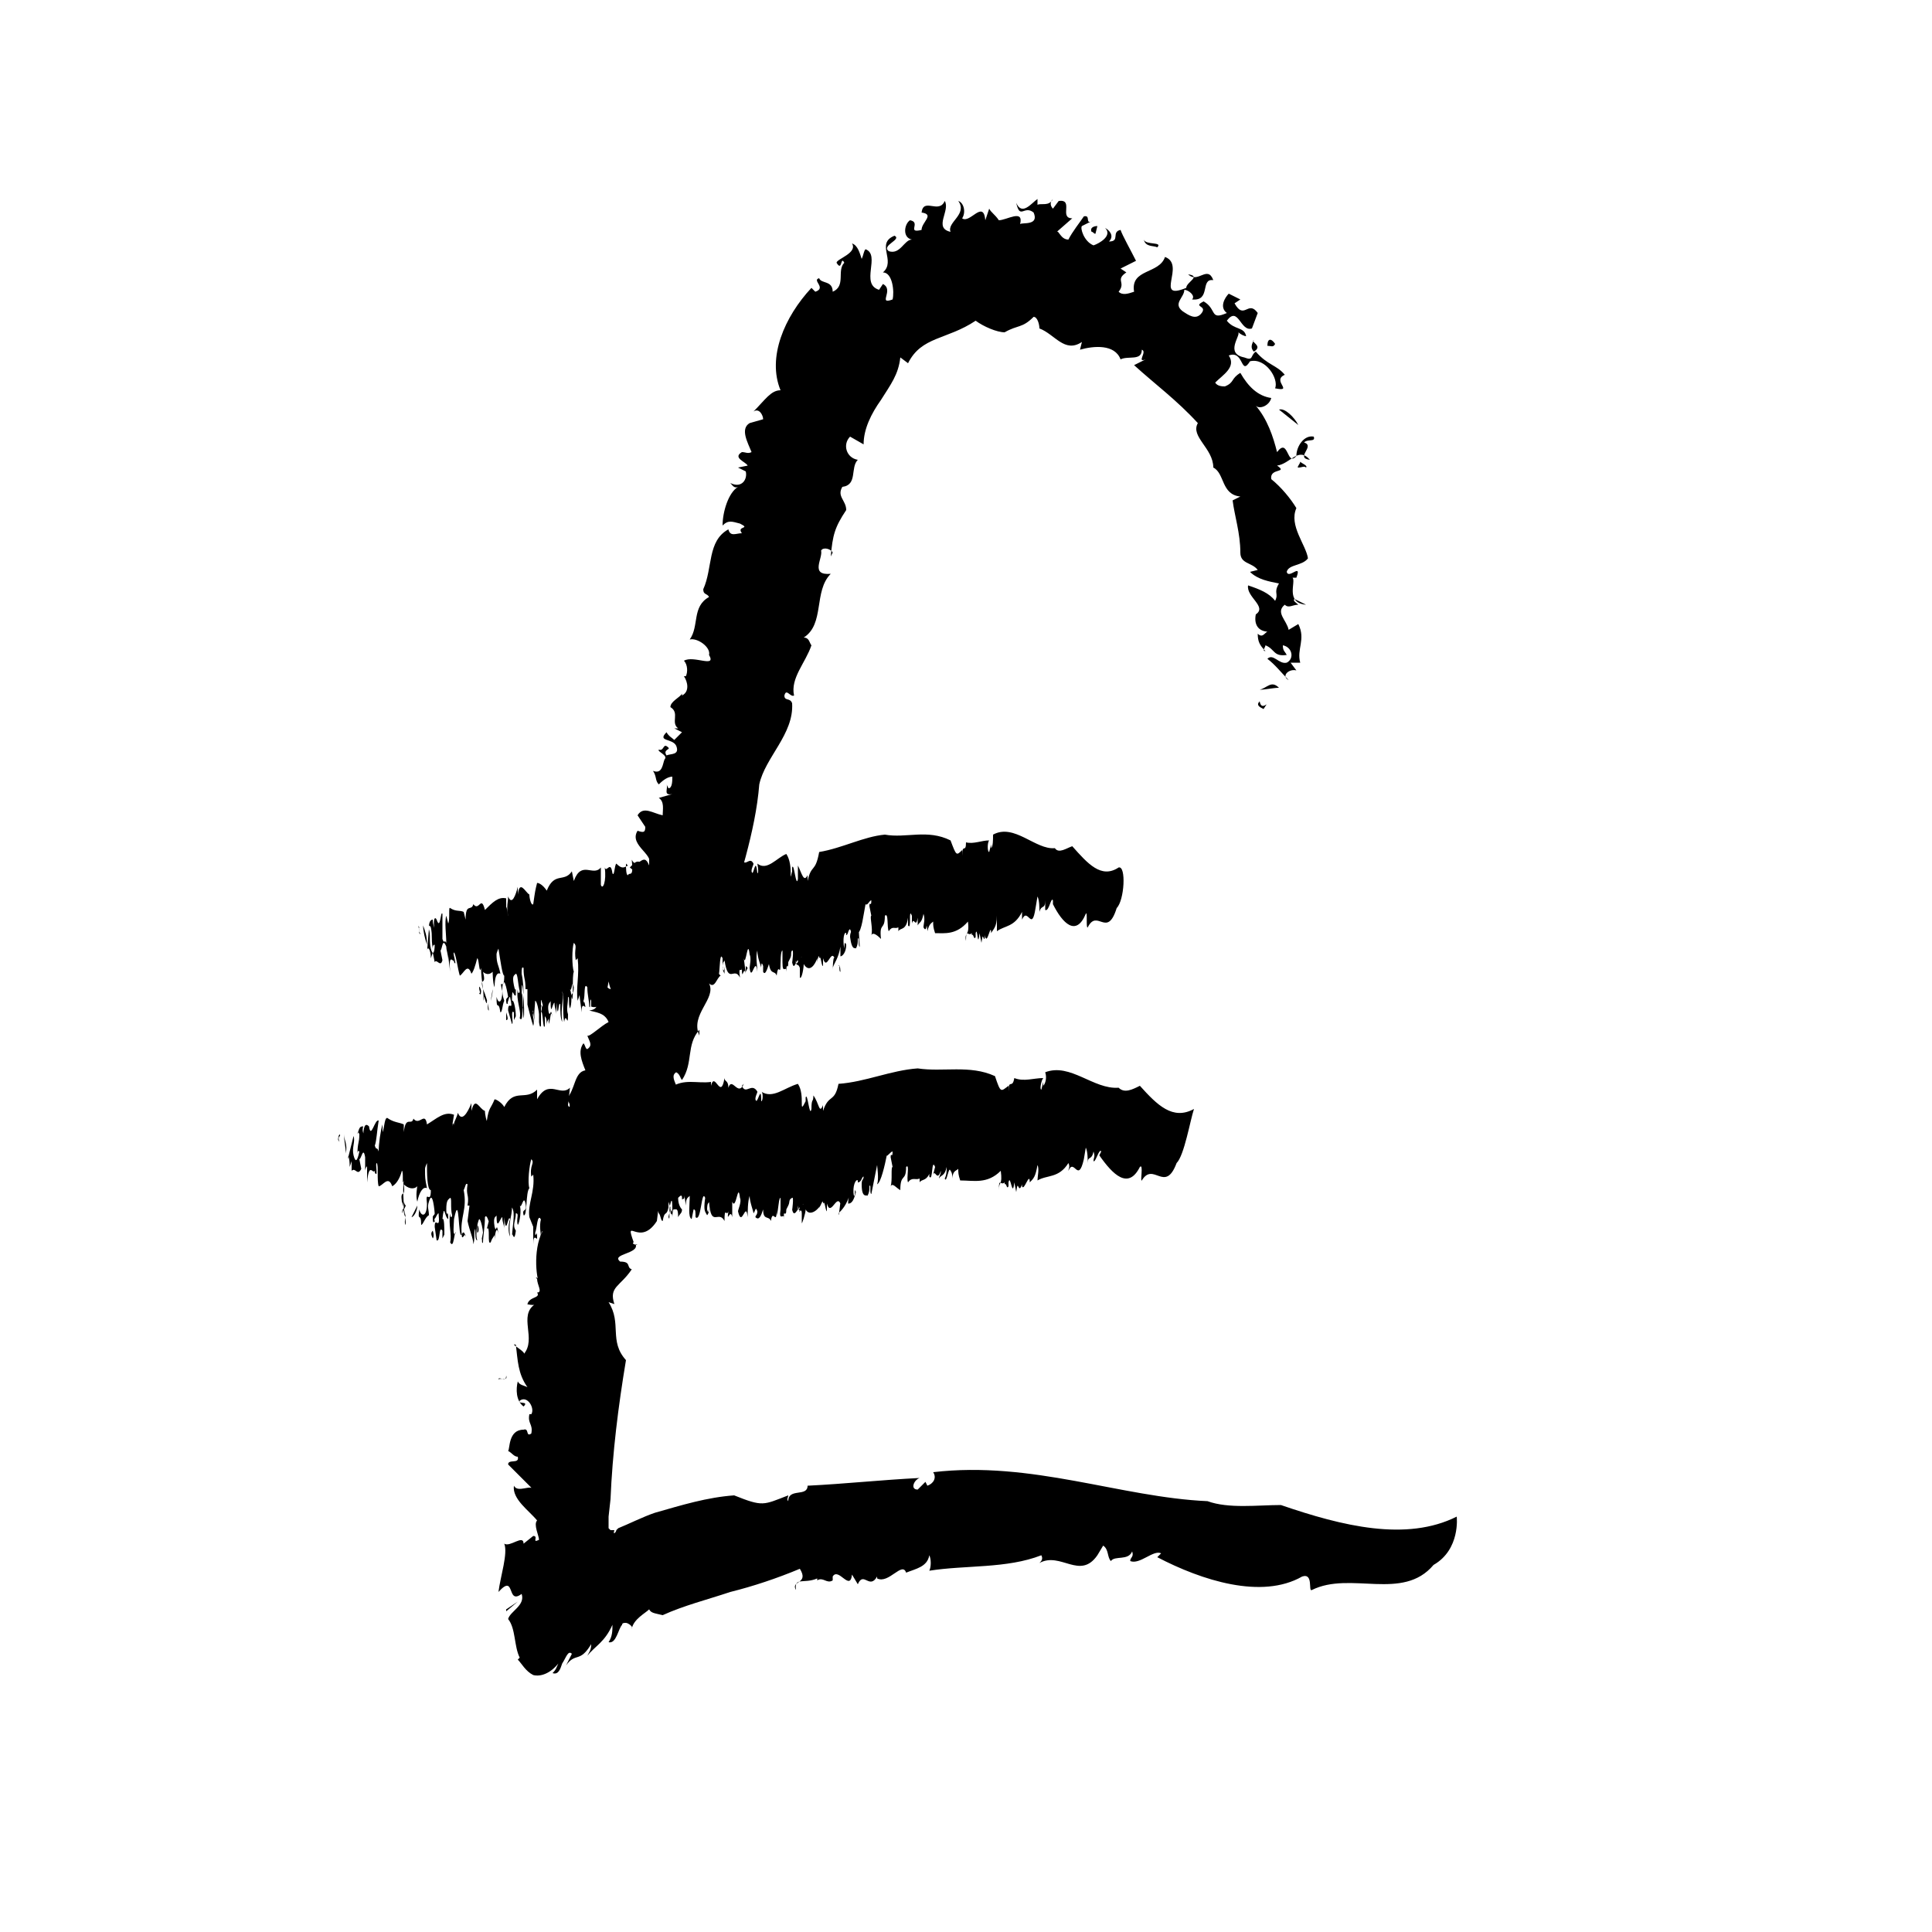
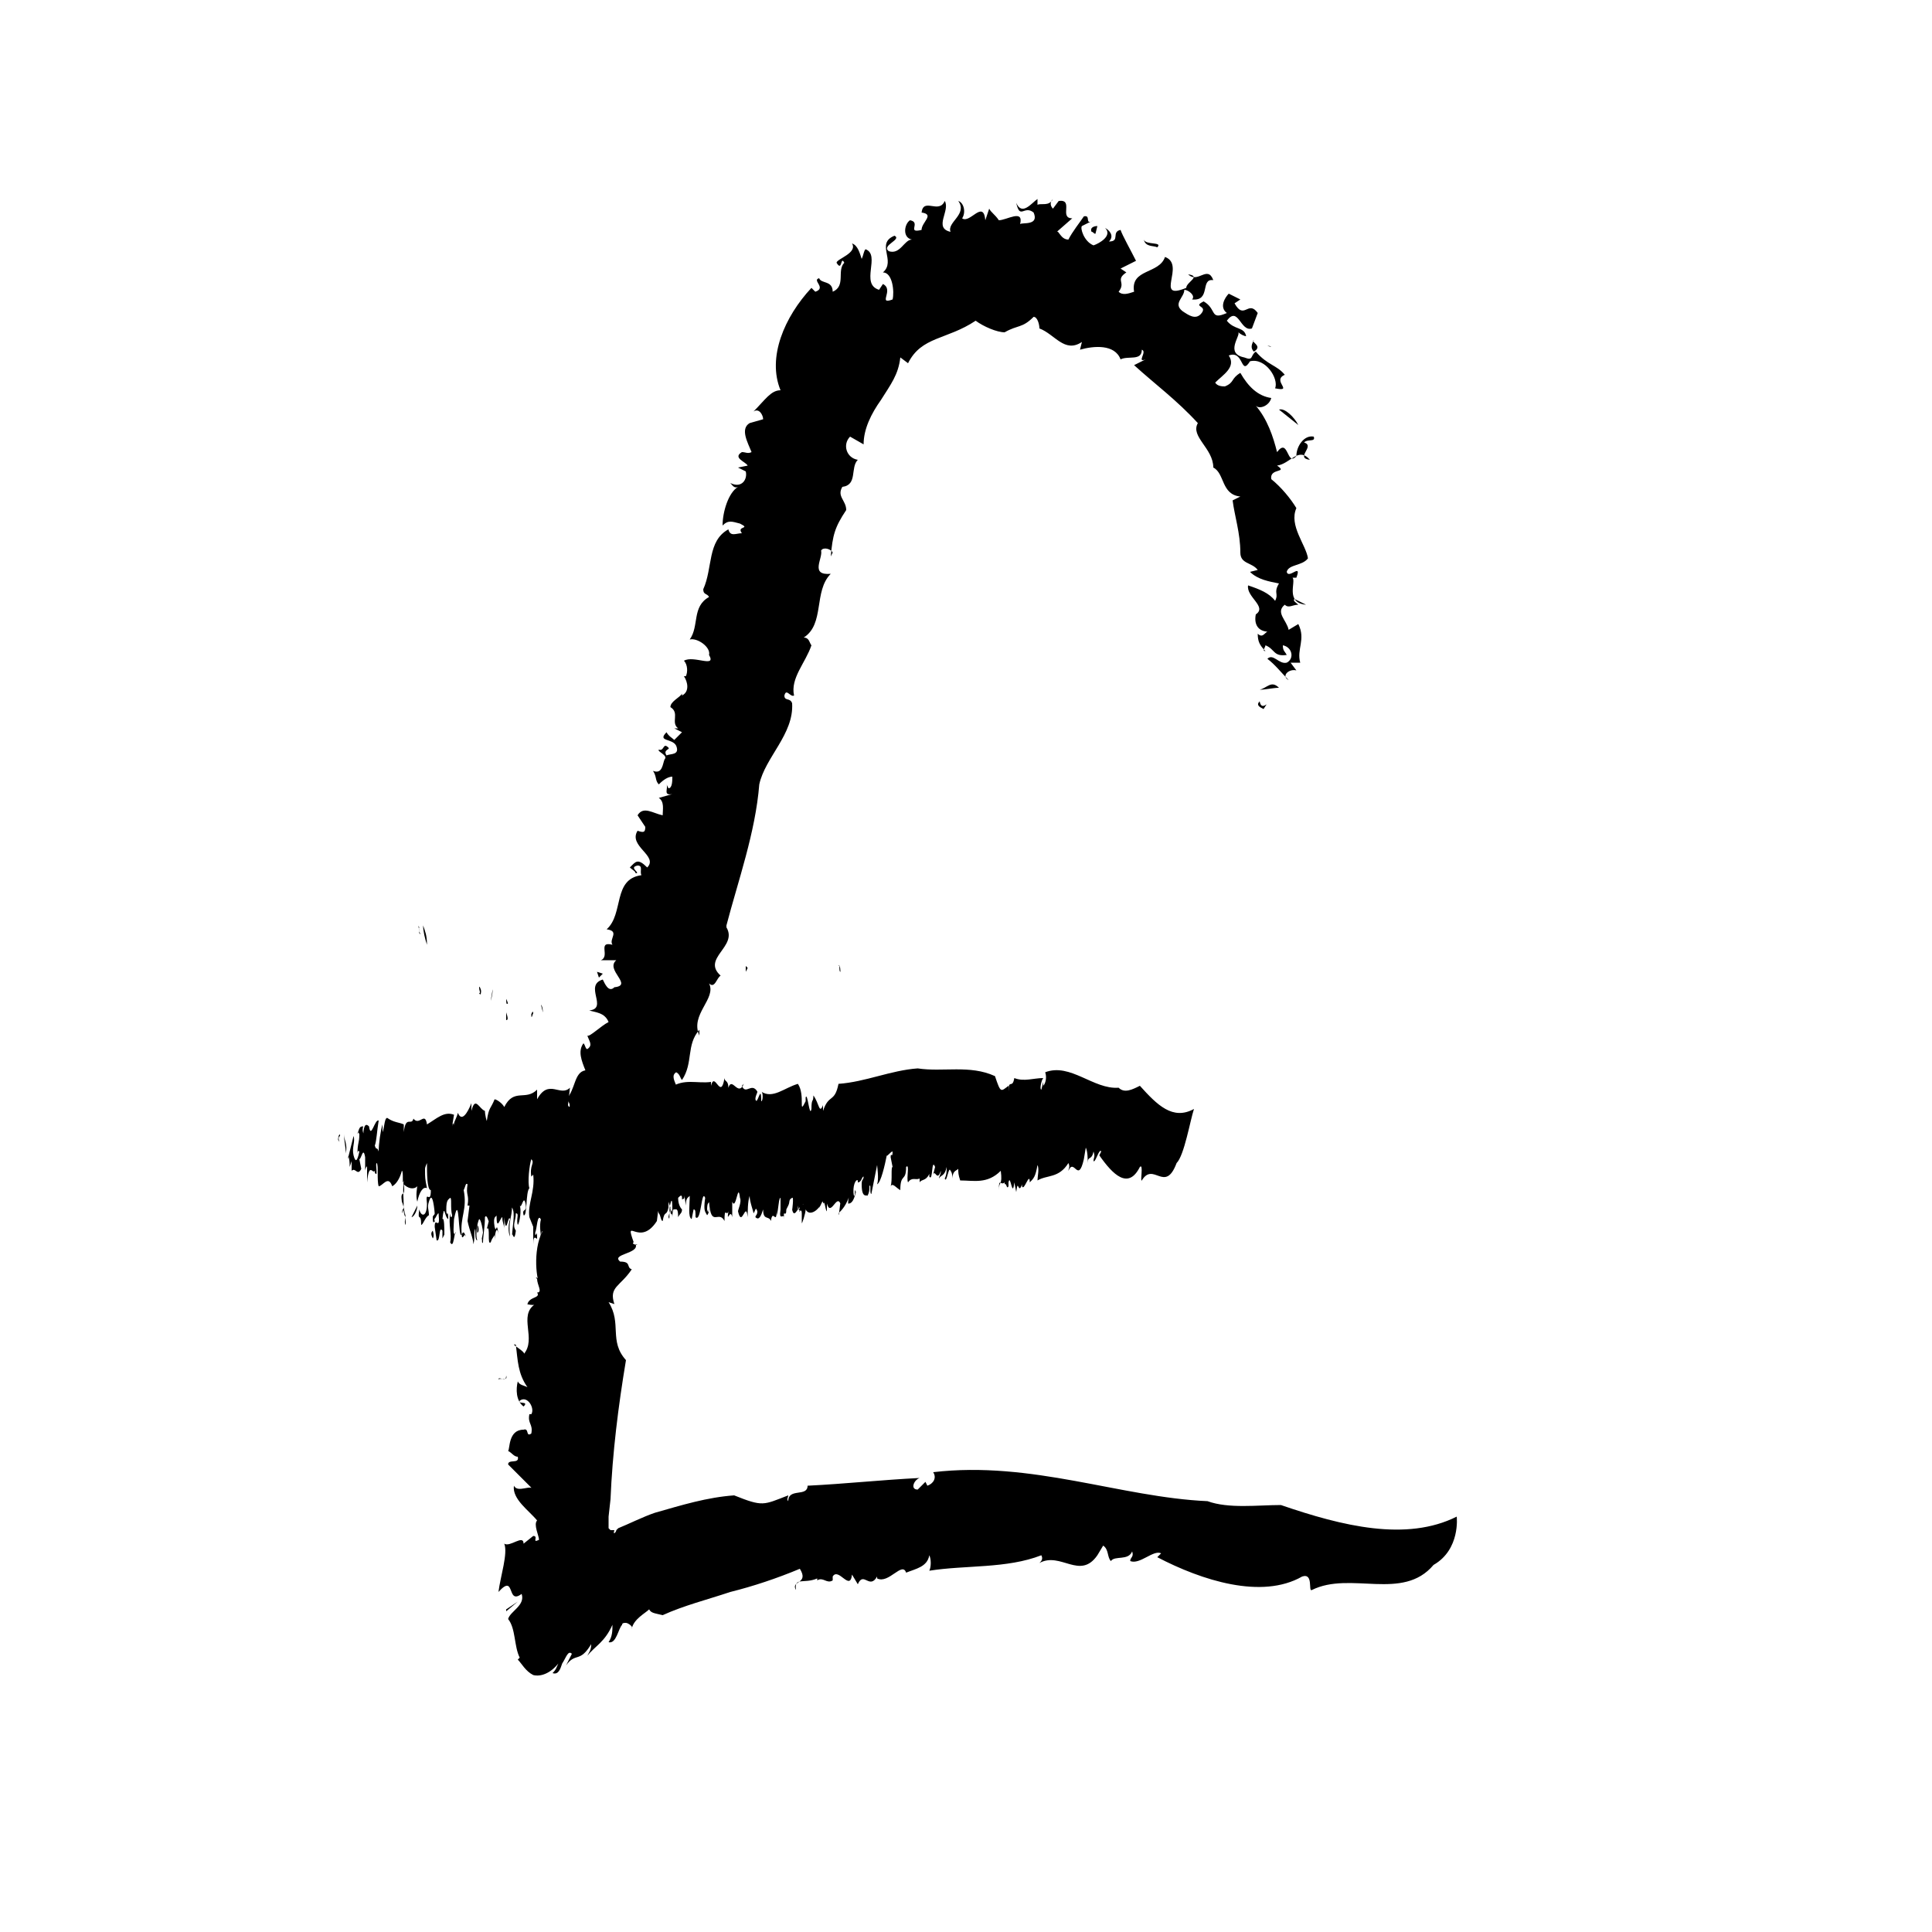
<svg xmlns="http://www.w3.org/2000/svg" version="1.1" id="Layer_1" x="0px" y="0px" viewBox="0 0 100 100" style="enable-background:new 0 0 100 100;" xml:space="preserve">
  <g>
    <path d="M65.2,36.3c0.1,0.6,0.6-0.2,0.2,0.4C65.2,36.6,65,36.5,65.2,36.3z" />
    <path d="M74.2,81c-1.6,1.9-4.3,0.3-6.3,1.3c-0.2,0.1,0.1-0.9-0.5-0.7c-2.1,1.2-5.2,0.2-7.5-1l0.2-0.2c-0.4-0.2-1.1,0.6-1.6,0.4   c0-0.2,0.2-0.2,0.1-0.5c-0.2,0.5-0.9,0.2-1.1,0.5c-0.2-0.2-0.1-0.6-0.4-0.8l-0.3,0.5c-0.9,1.3-1.9-0.2-3,0.4   c0.1-0.1,0.2-0.2,0.1-0.4c-1.8,0.7-3.9,0.5-5.8,0.8c0.1-0.2,0.1-0.6,0-0.8c-0.1,0.6-0.7,0.7-1.2,0.9c-0.2-0.6-0.9,0.6-1.5,0.3v-0.1   c-0.4,0.7-0.7-0.3-1,0.4l-0.3-0.5c-0.1,0.9-0.7-0.4-1,0.1v0.2c-0.3,0.2-0.5-0.2-0.8,0v-0.1c-0.7,0.3-1.2-0.1-1.1,0.6   c-0.3-0.5,0.7-0.3,0.2-1.1c-1.2,0.5-2.4,0.9-3.6,1.2c-1.2,0.4-2.4,0.7-3.5,1.2c-0.4-0.1-0.6-0.1-0.7-0.3c-0.2,0.2-0.8,0.5-0.9,1   c0.1-0.1-0.2-0.3-0.3-0.3s-0.2,0-0.2,0.1c-0.2,0.2-0.3,1-0.7,0.9c0.2-0.3,0.2-0.6,0.2-0.9c-0.4,0.9-0.9,1.1-1.3,1.6   c0.1-0.2,0.2-0.3,0.2-0.6c-0.6,1-0.8,0.4-1.3,1.1l0.3-0.6c-0.2-0.2-0.3,0.2-0.5,0.5c-0.1,0.3-0.2,0.6-0.5,0.5   c0.2-0.2,0.2-0.3,0.3-0.5c-0.4,0.5-0.9,0.7-1.3,0.6c-0.4-0.2-0.6-0.6-0.8-0.8l0.1-0.1c-0.3-0.6-0.2-1.5-0.6-2   c0.1-0.4,0.9-0.7,0.7-1.3c-0.8,0.6-0.3-1.1-1.2-0.1c0.1-0.8,0.5-2,0.3-2.5c0.3,0.2,1-0.5,1,0l0.5-0.4c0.3,0-0.1,0.4,0.3,0.2   c0-0.2-0.3-0.8-0.1-1c-0.4-0.5-1.3-1.1-1.2-1.8c0.2,0.4,0.9-0.1,1,0.2l-1.3-1.3c0-0.3,0.6,0,0.5-0.4c-0.2,0-0.3-0.2-0.5-0.3   c0.1-0.1,0-1.1,0.8-1.1c0.3-0.1,0.1,0.4,0.4,0.2c0.1-0.5-0.2-0.5-0.1-1h0.1c0.2-0.3-0.2-1-0.6-0.7c-0.1,0.2,0.5,0,0.2,0.3   c-0.4-0.3-0.4-0.9-0.3-1.3c0.1,0.2,0.3,0.2,0.5,0.3c-0.5-0.7-0.5-1.4-0.6-2.2c-0.4-0.1,0.6,0.4,0.4,0.5c0.7-0.8-0.3-2,0.6-2.6   c0,0.1-0.5,0-0.4,0c0.1-0.4,0.7-0.3,0.5-0.6c0.3,0,0-0.4,0-0.7c-0.2-0.2,0.2,0,0.1,0.2c-0.2-0.5-0.3-2.2,0.4-3   c-0.2,0-0.6-0.7-0.5-1l0.5,0.2c0.3-0.1,0.1-0.7,0.5-0.7c-0.5-0.6,0.1,1.9-0.2,1.1c0.4-0.1-0.5-1,0.1-0.8c0.1-0.4-0.3-1,0.2-1.3   c-0.1,0.1,0.6,0.5,0.6,0.1c0.1-0.6-0.2-0.2-0.2-0.8l-0.1-0.4c-0.5-0.1,0.2-0.5-0.4-0.4c0.4,0,0-0.9,0.7-0.7l0.6,0.2   c0-0.3-0.5-0.6-0.7-0.9c0.1,0,0.2-0.1,0.3,0c-0.9-0.3,0.2-0.6-0.4-1.1c0.5-0.5,0.4-1.4,1-1.5c-0.2-0.5-0.4-1-0.1-1.4   c0.1,0.1,0.1,0.3,0.2,0.3c0.3-0.2,0.1-0.4,0-0.7c0.1,0.1,0.7-0.5,1.1-0.7c-0.2-0.5-0.7-0.5-1-0.6c1-0.1-0.3-1.3,0.7-1.6   c0.1,0.2,0.3,0.7,0.6,0.4c1-0.1-0.5-0.9,0.1-1.4h-0.8c0.5-0.2-0.2-1,0.6-0.8c-0.2-0.3,0.4-0.7-0.3-0.8c0.9-0.8,0.3-2.6,1.8-2.8   c-0.1-0.2,0.1-0.5-0.2-0.5c-0.5,0.1,0.2,0.4-0.1,0.4c0-0.1-0.2-0.2-0.3-0.3c0.3-0.3,0.4-0.5,0.9,0c0.6-0.6-1-1.1-0.5-1.9   c0.3,0.1,0.4,0.1,0.4-0.2L33,42.2c0.3-0.5,0.8-0.1,1.3,0c0-0.3,0.1-0.7-0.2-0.9l0.7-0.2c-0.5,0.1-0.2-0.3-0.3-0.5l0.1,0.2   c0.2,0,0.2-0.4,0.2-0.6c-0.3,0-0.6,0.3-0.7,0.4c-0.2-0.2-0.1-0.4-0.3-0.7c0.5,0.2,0.5-0.4,0.6-0.6c0.2-0.2-0.4-0.4-0.3-0.5   c0.3,0.1,0.2-0.4,0.5-0.1c0.1,0.1-0.3,0.1-0.1,0.4c0.2-0.1,0.7,0,0.5-0.5c-0.2-0.4-1-0.2-0.5-0.7c0.1,0.2,0.3,0.3,0.4,0.4l0.4-0.4   l-0.4-0.2c0.1,0,0.2,0,0.2,0c-0.4-0.3,0.1-0.8-0.4-1.1c0-0.3,0.5-0.5,0.6-0.7V36c0.4-0.2,0.3-0.7,0.1-1h0.1   c0.1-0.2,0.1-0.6-0.1-0.8c0.5-0.3,1.7,0.4,1.3-0.3c0.1-0.4-0.6-0.9-1-0.8c0.5-0.7,0.1-1.7,1-2.2c-0.1-0.2-0.3-0.1-0.3-0.4   c0.5-1.1,0.2-2.5,1.3-3.1c0.1,0.4,0.4,0.2,0.7,0.2c-0.3-0.4,0.5-0.2-0.1-0.5c-0.4-0.1-0.6-0.2-0.9,0.1c0-0.7,0.3-1.7,0.8-2   c-0.2,0.1-0.3-0.1-0.4-0.2c0.6,0.3,0.9-0.2,0.8-0.6l-0.4-0.2l0.5-0.1c-0.1-0.2-0.8-0.4-0.3-0.7c0.2,0,0.3,0.1,0.5,0   c-0.2-0.5-0.6-1.2-0.1-1.5l0.7-0.2c0-0.2-0.2-0.6-0.5-0.4c0.6-0.6,0.9-1.1,1.4-1.1c-0.7-1.7,0.2-3.8,1.6-5.3l0.2,0.2   c0.6-0.2-0.2-0.6,0.2-0.7c0.1,0.3,0.7,0.1,0.7,0.7c0.7-0.3,0.2-1.1,0.6-1.5c-0.2-0.4-0.1,0.5-0.4,0c0-0.2,1.1-0.5,0.8-1   c0.3,0.1,0.4,0.5,0.5,0.8c0.1-0.2,0.1-0.4,0.2-0.5c0.8,0.3-0.3,1.8,0.7,2.1l0.2-0.3c0.6,0.3-0.3,1.1,0.5,0.8c0.1-0.4,0-1.4-0.5-1.4   c0.7-0.6-0.4-1.5,0.6-1.9c0.4,0.2-0.7,0.5-0.3,0.8c0.6,0.2,0.8-0.6,1.2-0.6c-0.5-0.1-0.4-0.8-0.1-1c0.6,0.1-0.2,0.7,0.6,0.5   c0-0.4,0.7-0.8,0-0.9c0.1-0.8,0.9,0.1,1.2-0.6c0.3,0.5-0.6,1.4,0.3,1.6c-0.2-0.5,0.9-0.9,0.4-1.6c0.3,0.1,0.4,0.6,0.2,0.9   c0.4,0.3,1.1-1,1.2,0.1l0.2-0.6c0.1,0.2,0.3,0.3,0.5,0.6c0.4,0,1.3-0.6,1.1,0.2c0.1-0.1,1,0.1,0.7-0.6c-0.5-0.4-0.7,0.4-0.9-0.5   c0.3,0.7,0.8,0,1.1-0.2v0.3c0.2-0.1,0.6,0.1,0.8-0.3c-0.2,0.2-0.1,0.4,0,0.5l0.3-0.4c0.8-0.1,0,0.9,0.7,0.9L54.7,12   c0.1-0.1,0.2,0.4,0.6,0.4c0.2-0.4,0.6-0.9,0.8-1.2c0.4-0.1,0,0.5,0.5,0.2L56,11.7c-0.1,0.1,0.1,0.8,0.6,1c0.3-0.1,1-0.5,0.6-0.9   c0.2,0.1,0.5,0.4,0.2,0.7c0.6,0,0.1-0.5,0.6-0.6c0.1,0.3,0.5,1,0.8,1.6L58,13.9l0.3,0.2c-0.6,0.4,0,0.5-0.4,1   c0.2,0.2,0.5,0.1,0.8,0c-0.2-1.2,1.3-0.9,1.6-1.8c1.1,0.4-0.6,2.3,1.1,1.6c0-0.3,0.8-0.6,0.1-0.7c0.5,0.5,1-0.5,1.3,0.3   c-0.7-0.1-0.1,1.1-1.1,1c0.2-0.2-0.2-0.5-0.4-0.5c0,0.4-0.6,0.7-0.1,1.1c0.3,0.2,0.7,0.5,1,0.1s-0.5-0.3,0.1-0.6   c0.7,0.4,0.3,1,1.2,0.6c-0.4-0.3-0.1-0.8,0.1-1c0.2,0.1,0.4,0.2,0.6,0.3l-0.3,0.2c0.5,0.9,0.7-0.2,1.2,0.5L64.8,17   c-0.6,0.2-0.7-1.2-1.3-0.4c0.4,0.5,0.9,0.3,1,0.8c-0.1,0-0.3-0.1-0.4-0.2c0.1,0.2-0.7,1.1,0.3,1.3c0.5,0.2,0.3-0.1,0.6-0.3   c0.6,0.7,1.1,0.7,1.5,1.2c-0.7,0.3,0.5,0.9-0.5,0.7c0.2-0.5-0.5-1.6-1.3-1.4c-0.5,0.8-0.3-0.6-1.1-0.3c0.4,0.6-0.3,1-0.7,1.4   C63,20,63.3,20,63.4,20c0.5-0.2,0.3-0.4,0.8-0.7c0.4,0.7,0.9,1.2,1.6,1.3C65.7,21,65.2,21.2,65,21c0.6,0.7,0.9,1.6,1.1,2.4   c0.6-0.8,0.5,0.8,1,0.2c0-0.5,0.4-1.1,0.9-1c0.1,0.3-0.3,0.1-0.5,0.3c0.6,0.2-0.5,0.8,0.3,0.9c-0.6-0.7-1,0.2-1.7,0.3   c0.6,0.4-0.4,0.1-0.3,0.7c0.5,0.4,1,1,1.3,1.5c-0.4,0.9,0.5,1.9,0.6,2.6c-0.3,0.4-1,0.3-1.1,0.7c0.1,0.4,0.8-0.5,0.5,0.3h-0.2   c0.2,0.2-0.4,1.3,0.7,1.4L67,31c-0.1,0.1,0.1,0.2,0.2,0.3c-0.3,0-0.5,0.2-0.7,0c-0.5,0.4,0.1,0.8,0.2,1.3l0.5-0.3   c0.4,0.8-0.1,1.3,0.1,2h-0.5l0.3,0.4c-0.4-0.1-0.8,0.3-0.4,0.5c-0.4-0.4-0.7-0.8-1.1-1.1c0.3-0.3,0.6,0.3,1,0.2   c0.4-0.2,0.3-0.8-0.2-0.9c0,0.3,0.1,0.3,0.2,0.5c-0.7,0.1-0.6-0.3-1.1-0.5c0,0.1-0.2,0.3,0,0.3c-0.3-0.3-0.4-0.5-0.4-0.9   c0.3,0.3,0.4-0.2,0.6-0.1c-0.6,0-0.8-0.4-0.7-0.9c0.6-0.4-0.5-0.9-0.4-1.5c0.6,0.2,1.1,0.4,1.4,0.8c0.2-0.4-0.1-0.4,0.2-0.9   c-0.5-0.1-1.1-0.2-1.5-0.6l0.4-0.1c-0.3-0.4-0.9-0.3-0.9-0.9c0-1-0.3-1.9-0.4-2.7l0.4-0.2c-1-0.1-0.8-1.2-1.4-1.5   c0-1-1.2-1.6-0.8-2.3c-1.1-1.2-2.2-2-3.3-3l0.6-0.3c-0.5,0.2,0.1-0.4-0.2-0.5c0,0.6-0.7,0.3-1.1,0.5c-0.3-0.8-1.4-0.7-2.1-0.5   l0.1-0.4c-0.9,0.6-1.4-0.4-2.2-0.7c0-0.2-0.1-0.6-0.3-0.6c-0.6,0.6-0.8,0.4-1.5,0.8c-0.4,0-1.1-0.3-1.5-0.6c-1.5,1-2.8,0.8-3.5,2.2   l-0.4-0.3c-0.1,0.9-0.5,1.4-1,2.2c-0.5,0.7-0.9,1.5-0.9,2.3L44,22.6c-0.4,0.4-0.2,1.1,0.4,1.2c-0.4,0.4,0,1.3-0.8,1.4   c-0.3,0.5,0.2,0.7,0.2,1.2c-0.6,0.9-0.7,1.3-0.8,2.4l0.1-0.2c-0.1-0.2-0.5-0.3-0.6-0.1c0.1,0.4-0.6,1.3,0.5,1.2   c-0.9,0.9-0.3,2.6-1.4,3.3c0.3,0,0.3,0.3,0.4,0.4c-0.3,0.9-1.1,1.7-0.9,2.6c-0.2,0.1-0.4-0.4-0.5,0c0,0.3,0.3,0.1,0.4,0.4   c0.1,1.6-1.4,2.8-1.7,4.2c-0.2,2.5-1.1,5-1.7,7.3l0,0.1c0.6,1-1.3,1.6-0.3,2.5c-0.2,0.1-0.3,0.7-0.6,0.4c0.4,0.8-1,1.6-0.5,2.7   c0-0.1,0-0.1,0-0.3c-0.7,0.8-0.3,1.7-0.9,2.6c-0.1-0.1-0.1-0.3-0.3-0.4c-0.5,0.3,0.6,1.1-0.4,1c0,0.2,0.4,0.3,0.5,0.1   c-0.9,2-0.8,4.4-1.1,6.6c-0.9,1.4-1.7-0.3-1.2,1.1c-0.2,0.1,0.4,0.2,0.1,0.1c0.2,0.5-1.3,0.5-0.8,0.9c0.6,0,0.3,0.3,0.6,0.4   c-0.6,0.9-1.2,0.9-0.9,1.8l-0.3-0.1c0.7,1.1,0,2,0.9,3c-0.4,2.4-0.7,4.8-0.8,7.2l-0.1,0.9c0,0.3,0,0.7,0,0.6l0.1,0.1   c0.1,0,0.1,0,0.2,0c-0.1,0.3,0.1,0.1,0.1,0c0,0,0,0,0.1-0.1c0.5-0.2,1.3-0.6,1.9-0.8c1.4-0.4,2.7-0.8,4.1-0.9   c1.5,0.6,1.5,0.5,2.8,0c0,0.1-0.1,0.2,0,0.3c0-0.7,1-0.2,1-0.8c2-0.1,3.8-0.3,5.8-0.4c-0.3,0.1-0.5,0.6-0.1,0.6l0.4-0.4l0.1,0.2   c0.3-0.1,0.5-0.4,0.3-0.7c5.1-0.6,9.7,1.3,14.2,1.5c1.1,0.4,2.6,0.2,3.8,0.2c3.2,1.1,6.5,1.9,9.1,0.6C75.4,78.5,75.6,80.2,74.2,81z   " />
    <path d="M65.2,35.7c0.4-0.1,0.6-0.5,1-0.1C65.9,35.6,65.5,35.7,65.2,35.7z" />
-     <path d="M67.2,24.2c-0.1,0,0.1-0.2,0.1-0.3c0.1,0.1,0.4,0.2,0.3,0.3C67.5,24.1,67.4,24.2,67.2,24.2z" />
    <path d="M66.2,21.2c0.3-0.1,0.8,0.4,1,0.8L66.2,21.2z" />
-     <path d="M65.6,17.9c0-0.4,0.2-0.4,0.4-0.1C65.9,18,65.8,17.9,65.6,17.9z" />
+     <path d="M65.6,17.9C65.9,18,65.8,17.9,65.6,17.9z" />
    <path d="M64.9,18.2c-0.2-0.2-0.1-0.4,0-0.6C64.7,17.7,65.4,17.9,64.9,18.2z" />
    <path d="M59.9,12.8c-0.2-0.1-0.6,0-0.7-0.4C59.3,12.7,60.2,12.5,59.9,12.8z" />
    <path d="M56.7,12.1c-0.1,0-0.1-0.1-0.2-0.1c-0.1-0.2,0.1-0.3,0.3-0.3L56.7,12.1z" />
    <polygon points="31,50.6 30.9,50.3 31.2,50.4  " />
    <path d="M26.2,71.2c0.1,0.3-0.3,0.1-0.4,0.2C25.8,71.2,26.2,71.6,26.2,71.2z" />
    <polygon points="26.2,83.4 26.2,83.3 26.8,82.9  " />
  </g>
  <g>
    <path d="M17.6,58.8c-0.2,0.1,0.1,0.5-0.1,0.2C17.5,58.8,17.6,58.6,17.6,58.8z" />
    <path d="M60.9,60.2c-0.6,1.6-1.2-0.1-1.8,0.9c-0.1,0.1,0.1-0.9-0.1-0.7c-0.6,1.2-1.4,0.4-2.1-0.6l0.1-0.2c-0.1-0.2-0.3,0.6-0.4,0.5   c0-0.2,0.1-0.2,0-0.5c-0.1,0.5-0.3,0.2-0.3,0.6c0-0.2,0-0.6-0.1-0.8L56.1,60c-0.3,1.3-0.5-0.1-0.8,0.6c0-0.1,0.1-0.2,0-0.4   c-0.5,0.8-1.1,0.6-1.6,0.9c0-0.2,0.1-0.6,0-0.8c-0.1,0.6-0.2,0.7-0.4,0.9c0-0.6-0.3,0.5-0.4,0.2v-0.1c-0.2,0.6-0.2-0.4-0.3,0.4   l-0.1-0.5c-0.1,0.9-0.2-0.5-0.3,0v0.2c-0.1,0.2-0.1-0.2-0.2-0.1v-0.1c-0.2,0.2-0.3-0.3-0.3,0.4c0-0.5,0.2-0.2,0.1-1   c-0.7,0.7-1.4,0.5-2.1,0.5c-0.1-0.3-0.1-0.4-0.1-0.6c-0.1,0.1-0.3,0.1-0.3,0.5c0,0,0-0.3-0.1-0.4c-0.1-0.3-0.2,0.7-0.3,0.4   c0.1-0.2,0.1-0.4,0.1-0.6c-0.1,0.5-0.3,0.4-0.4,0.6c0-0.1,0.1-0.2,0.1-0.4c-0.2,0.6-0.3-0.1-0.4,0.2l0.1-0.4   c-0.2-0.5-0.1,0.8-0.3,0.5c0-0.1,0-0.3,0.1-0.4c-0.2,0.7-0.5,0.5-0.6,0.7c0-0.1,0-0.2,0-0.2c-0.2,0.1-0.4-0.1-0.6,0.2   c-0.1-0.2,0.1-1-0.1-0.8c0,0.8-0.3,0.3-0.3,1.2c-0.2-0.1-0.4-0.4-0.5-0.2c0.1-0.3,0-1,0.1-1l-0.1-0.5c0-0.3,0.1,0.1,0.1-0.3   c-0.1,0-0.3,0.3-0.3,0.2c-0.1,0.5-0.3,1.4-0.5,1.5c0.1-0.3,0-0.9,0-1l-0.3,1.5c-0.1,0,0-0.6-0.1-0.4c0,0.2,0,0.3-0.1,0.5   c0-0.1-0.3,0.2-0.3-0.6c0-0.3,0.1-0.2,0.1-0.4c-0.1,0-0.1,0.3-0.3,0.3v-0.1c-0.1-0.1-0.3,0.3-0.2,0.8c0.1,0,0-0.5,0.1-0.2   c-0.1,0.4-0.2,0.6-0.4,0.6c0-0.1,0-0.3,0.1-0.5c-0.2,0.6-0.4,0.8-0.6,1c0,0.4,0.1-0.7,0.1-0.5c-0.2-0.5-0.5,0.7-0.7,0   c0-0.1,0,0.5,0,0.4c-0.1-0.1-0.1-0.6-0.2-0.4c0-0.3-0.1,0.1-0.2,0.2c0,0.2,0-0.2,0.1-0.2c-0.1,0.3-0.6,0.7-0.8,0.3   c0,0.2-0.2,0.8-0.2,0.7v-0.5c0-0.3-0.2,0-0.2-0.4c-0.1,0.6,0.5-0.5,0.3,0c0-0.4-0.3,0.8-0.2,0.1c-0.1,0-0.3,0.6-0.4,0.1   c0,0.1,0.1-0.7,0-0.6c-0.2,0.1-0.1,0.2-0.2,0.4l-0.1,0.2c0,0.5-0.2-0.1-0.1,0.5c0-0.4-0.3,0.2-0.2-0.5V62c-0.1,0-0.1,0.6-0.2,0.9   c0-0.1,0-0.2,0-0.3c0,0.9-0.2-0.1-0.3,0.6c-0.1-0.3-0.4,0-0.4-0.6c-0.1,0.3-0.2,0.6-0.4,0.4c0-0.1,0.1-0.1,0.1-0.3   c-0.1-0.3-0.1,0-0.2,0.1c0-0.1-0.2-0.6-0.2-0.9c-0.1,0.3-0.1,0.8-0.1,1.1c-0.1-0.9-0.3,0.6-0.5-0.3c0-0.1,0.2-0.5,0.1-0.7   c-0.1-0.9-0.2,0.7-0.4,0.2V63c-0.1-0.5-0.3,0.4-0.2-0.3c-0.1,0.3-0.2-0.3-0.2,0.5c-0.3-0.6-0.7,0.4-0.8-1c0,0.1-0.1,0-0.1,0.4   c0.1,0.4,0.1-0.3,0.1,0c0,0,0,0.2-0.1,0.3c-0.1-0.2-0.2-0.2-0.1-0.9c-0.2-0.5-0.2,1.3-0.5,1c0-0.3,0-0.4-0.1-0.4l-0.1,0.5   c-0.2-0.1-0.1-0.7-0.1-1.2c-0.1,0.1-0.2,0.1-0.2,0.5l-0.1-0.7c0.1,0.5-0.1,0.3-0.1,0.4V62c0-0.2-0.1-0.1-0.2,0   c0,0.3,0.1,0.5,0.2,0.6c0,0.2-0.1,0.2-0.2,0.4c0-0.5-0.1-0.4-0.2-0.4c-0.1-0.1-0.1,0.5-0.1,0.4c0-0.3-0.1,0-0.1-0.4   c0-0.1,0.1,0.3,0.1,0c0-0.2,0-0.7-0.1-0.3c-0.1,0.3,0,1-0.1,0.7c0-0.1,0.1-0.3,0.1-0.5l-0.1-0.3v0.5c0-0.1,0-0.2,0-0.2   c-0.1,0.5-0.2,0.1-0.3,0.7c-0.1,0-0.1-0.3-0.2-0.4l0,0c-0.1-0.3-0.2-0.1-0.3,0.2v-0.1c0,0-0.2,0-0.2,0.3c-0.1-0.4,0-1.8-0.2-1.2   c-0.1,0-0.2,0.9-0.2,1.2c-0.2-0.3-0.5,0.4-0.7-0.3c0,0.2,0,0.3-0.1,0.4c-0.3-0.2-0.7,0.5-0.9-0.4c0.1-0.2,0-0.5,0-0.7   c-0.1,0.4-0.1-0.4-0.1,0.3c0,0.4,0,0.6,0.1,0.8c-0.2,0.2-0.5,0.2-0.6-0.2c0,0.2,0,0.3,0,0.5c0-0.7-0.1-0.8-0.2-0.5v0.4l-0.1-0.4   c0,0.1-0.1,0.9-0.2,0.5c0-0.2,0-0.3,0-0.4c-0.1,0.3-0.3,0.9-0.4,0.6l-0.1-0.6c-0.1,0.1-0.1,0.4-0.1,0.6c-0.2-0.4-0.3-0.4-0.4-0.9   c-0.4,1.3-0.9,1.3-1.3,1.2v-0.3C28,63.5,28,64.3,28,64.1c0-0.3-0.1-0.6,0-1c-0.2-0.3-0.2,0.5-0.3,0.7c0,0.4,0.1-0.3,0.1,0.3   c0,0.1-0.2-0.3-0.2,0.3c0-0.2,0-0.7,0-0.9L27.4,63c-0.1-0.7,0.3-1.3,0.2-2.2l-0.1,0.1c-0.1-0.6,0.2-0.7,0-0.9   c-0.1,0.3-0.2,1.2-0.1,1.5c-0.2,0.2-0.1,1.5-0.3,1.4c-0.1-0.4,0.2-0.1,0.1-0.6s-0.2,0.3-0.3,0.1c0.1,0.2,0,0.9-0.1,1   c-0.1-0.3,0.1-0.6-0.1-0.6c0,0.4-0.2,0.6,0,0.9c-0.1,0.8-0.2-0.2-0.2,0.4c0-0.6,0.2-1.3,0-1.6c0,0.5-0.2,0.7-0.1,1.5   c-0.1-0.2-0.1-0.6,0-0.9c-0.1-0.3-0.2,1-0.3-0.1v0.6c0-0.2-0.1-0.3-0.1-0.6c-0.1,0-0.3,0.8-0.3-0.1c0,0.1-0.2,0-0.1,0.6   c0.1,0.4,0.1-0.4,0.2,0.4c-0.1-0.6-0.2,0.1-0.2,0.3v-0.3c0,0.1-0.1,0.1-0.2,0.4c0-0.2,0-0.4,0-0.5v0.5c-0.2,0.2,0-0.9-0.2-0.7   l0.1-0.4c0,0.1-0.1-0.4-0.2-0.2c0,0.5-0.1,1-0.1,1.3c-0.1,0.2,0-0.5-0.1,0l0.1-0.5c0-0.1-0.1-0.7-0.2-0.7c-0.1,0.2-0.2,0.8-0.1,1.1   c-0.1,0-0.1-0.3-0.1-0.6c-0.1,0.2,0,0.5-0.1,0.8c0-0.3-0.2-0.7-0.3-1.2l0.1-0.8h-0.1c0.1-0.6-0.1-0.5,0-1.1   c-0.1-0.1-0.1,0.1-0.2,0.3c0.2,1-0.2,1.4-0.1,2.3c-0.2,0.3-0.1-2.3-0.4-0.8c0,0.2-0.1,1,0.1,0.7c-0.1-0.1-0.1,0.9-0.3,0.5   c0.1-0.4-0.1-0.9,0-1.5c0,0.3,0.1,0.2,0.1,0.1c-0.1-0.4,0-0.9-0.1-0.9c-0.1,0.1-0.2,0.1-0.2,0.6s0.1-0.1,0.1,0.5   c-0.2-0.1-0.2-0.9-0.3,0C23,63,23,63.6,23,63.9l-0.1,0.2v-0.4c-0.2-0.3-0.1,0.6-0.3,0.5l-0.1-0.7c0-0.6,0.3,0.3,0.2-0.7   c-0.1,0-0.2,0.5-0.3,0.2c0-0.1,0.1-0.1,0.1-0.2c0,0-0.1-1.3-0.3-0.6c-0.1,0.3,0,0.4,0,0.7c-0.2,0.1-0.3,0.5-0.4,0.5   c0-0.7-0.2-0.1-0.1-0.8c0.1,0.4,0.4,0.4,0.4-0.3c-0.1-0.8,0.2,0.1,0.2-0.7c-0.2,0-0.2-0.9-0.2-1.4c0,0-0.1,0.2-0.1,0.3   c0,0.5,0,0.5,0.1,1c-0.2-0.1-0.4,0.2-0.5,0.7c-0.1-0.3,0-0.8,0-0.8c-0.2,0.2-0.5,0.1-0.7-0.1c0.1,0.8-0.2,0.2-0.1,0.9   c0.1,0.2,0.2,0.8,0.2,1.2c-0.1-0.1,0-0.4,0-0.6c-0.1,0.5-0.1-0.7-0.2,0c0.2-0.3,0-1,0.1-1.7c-0.1,0.4,0-0.5-0.1-0.5   c-0.1,0.4-0.3,0.7-0.5,0.8c-0.2-0.6-0.5,0-0.7,0c-0.1-0.3,0-1.1-0.1-1.2c-0.1,0,0.1,0.8-0.1,0.5v-0.1c-0.1,0.2-0.3-0.5-0.4,0.6   v-0.8c0-0.1-0.1,0.1-0.1,0.2c0-0.3,0-0.5,0-0.7c-0.1-0.6-0.2,0.1-0.3,0.1l0.1,0.5c-0.2,0.4-0.3-0.1-0.5,0.1v-0.5l-0.1,0.3   c0-0.5-0.1-0.7-0.1-0.4l0.3-1.2c0.1,0.3-0.1,0.6,0,1s0.2,0.3,0.3-0.2c-0.1-0.1-0.1,0.1-0.1,0.2c0-0.7,0.1-0.6,0.1-1.1   c0,0-0.1-0.2-0.1,0c0.1-0.3,0.1-0.4,0.3-0.4c-0.1,0.3,0.1,0.4,0,0.6c0-0.6,0.1-0.8,0.3-0.6c0.1,0.7,0.3-0.4,0.5-0.3   c-0.1,0.6-0.1,1-0.2,1.3c0.1,0.3,0.1,0,0.2,0.3c0-0.4,0.1-1.1,0.2-1.4v0.4c0.1-0.2,0.1-0.9,0.3-0.7c0.3,0.2,0.6,0.2,0.8,0.3v0.4   c0.1-0.9,0.4-0.3,0.5-0.7c0.3,0.4,0.6-0.4,0.7,0.3c0.5-0.3,0.9-0.7,1.4-0.5l-0.1,0.6c0.1-0.5,0.1,0.4,0.1,0.3   c-0.1-0.5,0.1-0.6,0.2-1c0.2,0.5,0.5,0,0.7-0.5v0.4c0.2-0.8,0.4-0.1,0.7,0c0,0.2,0.1,0.6,0.1,0.5c0.1-0.7,0.2-0.6,0.4-1.1   c0.1,0,0.4,0.2,0.5,0.4c0.5-1,1.1-0.3,1.7-0.9v0.5c0.6-1.1,1.2-0.1,1.7-0.6l-0.1,0.9c0.1,0.3,0.3-0.2,0.3-0.8   c0.1,0.3,0.4-0.4,0.5,0.3c0.1,0.2,0.2-0.4,0.3-0.5c0.3,0.3,0.4,0.3,0.7,0.1l-0.1-0.1c0,0.2,0,0.6,0,0.6c0.1-0.2,0.4,0.2,0.3-0.8   c0.3,0.6,0.7-0.5,1,0.3c0-0.3,0.1-0.3,0.1-0.5c0.3,0,0.5,0.6,0.8,0.1c0,0.1-0.1,0.5,0,0.5c0.1-0.1,0-0.4,0.1-0.5   c0.4-0.5,0.9,0.6,1.3,0.4c0.7-0.5,1.4-0.2,2.1-0.3v0.2c0.2-0.8,0.5,0.8,0.7-0.4c0,0.2,0.2,0.1,0.2,0.5c0.2-0.6,0.5,0.5,0.8-0.2   c0,0,0,0-0.1,0.1c0.2,0.5,0.5-0.2,0.8,0.3c0,0.1-0.1,0.2-0.1,0.4c0.1,0.4,0.3-0.9,0.3,0.1c0.1,0,0.1-0.5,0-0.5   c0.6,0.4,1.2-0.2,1.9-0.4c0.4,0.6,0,1.7,0.4,0.9c0,0.2,0-0.4,0-0.2c0.1-0.3,0.2,1.1,0.3,0.6c0-0.6,0.1-0.3,0.1-0.7   c0.3,0.4,0.3,1,0.5,0.5v0.3c0.3-0.9,0.6-0.4,0.8-1.4c1.4-0.1,2.7-0.7,4.1-0.8c1.3,0.2,2.7-0.2,4,0.4c0.3,0.9,0.3,0.8,0.7,0.5   c0,0.1,0,0.2,0,0.3c0-0.7,0.2-0.1,0.3-0.7c0.5,0.2,1,0,1.5,0c-0.1,0.1-0.2,0.6-0.1,0.6L54,56v0.2c0.1-0.1,0.2-0.4,0.1-0.7   c1.3-0.5,2.5,0.9,3.8,0.8c0.3,0.3,0.7,0.1,1.1-0.1c0.9,1,1.7,1.8,2.8,1.2C61.6,58,61.3,59.8,60.9,60.2z" />
    <path d="M17.8,58.7c0,0.3,0.2,0.5,0.1,1C17.9,59.4,17.8,59,17.8,58.7z" />
-     <path d="M20.9,62.2c0-0.1,0,0.1,0.1,0.2c0,0-0.1,0.3-0.1,0.1C20.9,62.5,20.9,62.4,20.9,62.2z" />
    <path d="M21.6,62.4c0,0.3-0.2,0.6-0.3,0.6L21.6,62.4z" />
    <path d="M22.4,63.7c0.1,0.3,0,0.4,0,0.4C22.3,63.9,22.3,63.8,22.4,63.7z" />
    <path d="M22.4,63c0.1,0,0.1,0.2,0.1,0.3C22.5,63.1,22.4,63.5,22.4,63z" />
    <path d="M23.9,63.9c0,0,0.1-0.3,0.2,0.1C24.1,63.7,23.9,64.3,23.9,63.9z" />
    <path d="M24.7,63.4C24.7,63.4,24.7,63.5,24.7,63.4c0.1,0.1,0.1,0.4,0,0.4V63.4z" />
    <polygon points="37.8,62.3 37.7,62.5 37.7,62.2  " />
    <path d="M43.5,62.5c0.1-0.2,0,0.3,0.1,0.3C43.5,62.8,43.6,62.4,43.5,62.5z" />
    <polygon points="46.7,61 46.6,61 46.7,60.4  " />
  </g>
  <g>
    <path d="M21.7,48c-0.1,0.2,0.2,0.5,0,0.3C21.7,48,21.6,47.8,21.7,48z" />
-     <path d="M57.8,47c-0.5,1.6-1,0-1.5,1c-0.1,0.1,0-0.9-0.1-0.7c-0.5,1.2-1.2,0.5-1.7-0.5v-0.2c-0.1-0.2-0.2,0.6-0.4,0.5   c0-0.2,0-0.2,0-0.5c0,0.5-0.2,0.2-0.3,0.6c0-0.2,0-0.6-0.1-0.8L53.6,47c-0.2,1.3-0.4-0.1-0.7,0.6c0-0.1,0-0.2,0-0.4   c-0.4,0.8-0.9,0.7-1.3,1c0-0.2,0-0.6,0-0.8c0,0.6-0.2,0.7-0.3,0.9c0-0.6-0.2,0.6-0.3,0.2v-0.1c-0.1,0.6-0.1-0.4-0.2,0.4l-0.1-0.5   c-0.1,0.9-0.1-0.4-0.2,0v0.2c-0.1,0.2-0.1-0.2-0.2-0.1v-0.1C50.1,48.5,50,48,50,48.7c-0.1-0.5,0.2-0.2,0.1-1   c-0.6,0.7-1.2,0.6-1.7,0.6c-0.1-0.3-0.1-0.4-0.1-0.6c-0.1,0.1-0.2,0.1-0.3,0.5c0,0,0-0.3-0.1-0.4c0.1-0.4,0.1,0.6-0.1,0.2   c0-0.2,0.1-0.4,0-0.7c-0.1,0.5-0.2,0.4-0.3,0.6c0-0.1,0-0.2,0-0.4c-0.1,0.6-0.2-0.1-0.3,0.3v-0.4c-0.2-0.5,0,0.8-0.2,0.5   c0-0.1,0-0.3,0-0.4c-0.1,0.7-0.4,0.5-0.5,0.7c0-0.1,0-0.2,0-0.2c-0.2,0.1-0.3-0.1-0.5,0.2c-0.1-0.2,0-1-0.2-0.8   c0,0.8-0.3,0.3-0.2,1.2c-0.1-0.1-0.4-0.4-0.5-0.2c0.1-0.3-0.1-1,0-1L45,46.9c0-0.3,0.1,0.1,0.1-0.3c-0.1,0-0.2,0.3-0.3,0.2   c-0.1,0.5-0.2,1.4-0.4,1.5c0.1-0.3-0.1-0.9,0-1l0.1,1.7c-0.1,0,0-0.6-0.1-0.4c0,0.2,0,0.3-0.1,0.5c0-0.1-0.2,0.2-0.3-0.6   c0-0.3,0.1-0.2,0-0.4c-0.1,0-0.1,0.3-0.2,0.3v-0.1c-0.1-0.1-0.2,0.3-0.1,0.8c0,0,0-0.5,0.1-0.2c0,0.4-0.2,0.6-0.3,0.6   c0-0.1,0-0.3,0-0.5c-0.1,0.6-0.3,0.8-0.4,1.1c0,0.4,0-0.7,0.1-0.5c-0.2-0.5-0.4,0.7-0.6,0c0-0.1,0,0.5,0,0.4   c-0.1,0-0.1-0.6-0.2-0.4c0-0.3-0.1,0.1-0.1,0.2c0,0.2,0-0.2,0-0.2c-0.1,0.3-0.4,0.8-0.7,0.3c0,0.2-0.1,0.8-0.2,0.7v-0.5   c-0.1-0.3-0.2,0-0.2-0.4c-0.1,0.6,0.4-0.5,0.3-0.1c0-0.4-0.2,0.8-0.2,0.1c-0.1,0-0.2,0.6-0.3,0.1c0,0.1,0.1-0.7,0-0.6   c-0.1,0.1,0,0.2-0.1,0.4l-0.1,0.2c0,0.5-0.1-0.1-0.1,0.5c0-0.4-0.2,0.2-0.2-0.5v-0.6c-0.1,0-0.1,0.6-0.1,0.9c0-0.1,0-0.2,0-0.3   c0,0.9-0.1-0.1-0.2,0.7c-0.1-0.3-0.3,0-0.4-0.6c-0.1,0.3-0.2,0.6-0.3,0.4c0-0.1,0-0.1,0-0.3c-0.1-0.3-0.1,0-0.1,0.1   c0-0.1-0.2-0.5-0.2-0.9c-0.1,0.3,0,0.8,0,1.1c-0.1-0.9-0.3,0.6-0.4-0.2c0-0.1,0.1-0.5,0-0.7c-0.1-0.9-0.2,0.7-0.3,0.2l0.1,0.8   c-0.1-0.5-0.2,0.5-0.2-0.3c0,0.3-0.2-0.2-0.1,0.5C38,50,37.7,51,37.5,49.7c0,0.1-0.1,0-0.1,0.4c0.1,0.4,0.1-0.3,0.1,0   c0,0,0,0.2,0,0.3c-0.1-0.2-0.1-0.2-0.1-0.8c-0.2-0.5-0.1,1.3-0.3,1c0-0.3,0-0.4-0.1-0.4l-0.1,0.5c-0.1-0.1-0.1-0.7-0.1-1.2   c-0.1,0.1-0.2,0.1-0.2,0.5l-0.1-0.7c0.1,0.5,0,0.3-0.1,0.5v-0.1c0-0.2-0.1-0.1-0.1,0c0,0.3,0.1,0.5,0.2,0.5c0,0.2-0.1,0.2-0.1,0.5   c0-0.5-0.1-0.4-0.2-0.4c-0.1-0.1-0.1,0.5-0.1,0.4c0-0.3-0.1,0-0.1-0.4c0-0.1,0.1,0.3,0.1,0C36,50.1,36,49.6,36,50   c-0.1,0.3,0.1,1-0.1,0.7c0-0.1,0-0.3,0-0.5l-0.1-0.3v0.5c0-0.1,0-0.2,0-0.2c0,0.5-0.2,0.2-0.2,0.7c-0.1,0.1-0.1-0.3-0.2-0.4l0,0   c-0.1-0.3-0.2-0.1-0.2,0.2v-0.1c0,0-0.1,0-0.2,0.3c-0.1-0.3-0.1-1.8-0.2-1.2c-0.1,0-0.1,0.9-0.1,1.2c-0.2-0.3-0.4,0.5-0.6-0.3   c0,0.2,0,0.3,0,0.4c-0.3-0.2-0.5,0.6-0.8-0.3c0.1-0.2,0-0.5,0-0.7c0,0.4-0.1-0.4-0.1,0.3c0,0.4,0,0.6,0.1,0.8   c-0.1,0.2-0.4,0.2-0.5-0.1c0.1,0.2,0,0.3,0,0.5c0-0.7-0.1-0.8-0.2-0.5v0.4L32.5,51c0,0.1,0,0.9-0.1,0.5c0-0.2,0-0.3-0.1-0.4   c-0.1,0.3-0.2,0.9-0.3,0.6l-0.1-0.6c0,0.1-0.1,0.4,0,0.6c-0.2-0.4-0.3-0.4-0.4-0.9c-0.2,1.3-0.6,1.4-0.9,1.3v-0.3   c-0.1-0.3,0,0.5-0.1,0.3c0-0.3-0.1-0.6-0.1-1c-0.2-0.3-0.1,0.5-0.2,0.7c0,0.4,0-0.3,0.1,0.3c0,0.1-0.2-0.3-0.2,0.3   c0-0.2-0.1-0.7-0.1-0.9l-0.1,0.3c-0.1-0.7,0.1-1.3,0-2.2l-0.1,0.1c-0.1-0.6,0.1-0.7-0.1-0.9c-0.1,0.3-0.1,1.2,0,1.5   c-0.1,0.2,0,1.5-0.1,1.4c-0.1-0.4,0.1-0.1,0.1-0.6c-0.1-0.5-0.1,0.3-0.2,0.1c0.1,0.2,0.1,0.8,0,1c-0.1-0.3,0-0.6-0.1-0.6   c0,0.4-0.1,0.6,0,0.9c0,0.8-0.1-0.2-0.2,0.4c-0.1-0.6,0-1.3-0.1-1.6c0.1,0.5-0.1,0.8,0,1.6C29,52.7,29,52.3,29,52   c-0.1-0.3-0.1,1-0.2-0.1v0.6c0-0.2-0.1-0.3-0.1-0.6c-0.1,0-0.2,0.8-0.2-0.1c0,0.1-0.2,0.1-0.1,0.6c0.1,0.3,0.1-0.4,0.2,0.3   c-0.1-0.6-0.1,0.1-0.2,0.3v-0.3c0,0.1-0.1,0.1-0.1,0.4c0-0.2,0-0.4-0.1-0.5v0.5c-0.1,0.3-0.1-0.9-0.2-0.7l0.1-0.4   c0,0.1-0.1-0.4-0.1-0.2c0,0.5,0,1,0,1.3c-0.1,0.2-0.1-0.5-0.1,0v-0.6c0-0.1-0.1-0.7-0.2-0.7c0,0.2-0.1,0.8,0,1.1   c0,0-0.1-0.3-0.1-0.6c-0.1,0.2,0.1,0.5,0,0.8c-0.1-0.3-0.2-0.7-0.3-1.1v-0.8h-0.1c0-0.6-0.1-0.5-0.1-1.1C27,50,27,50.2,27,50.4   c0.2,1,0,1.4,0.1,2.3c0.1-0.2-0.1-2.7-0.1-1.3c0.1,0.2,0,1,0.1,0.7c-0.1-0.1,0,0.9-0.2,0.6c0.1-0.4-0.2-0.9-0.1-1.5   c0,0.3,0.1,0.2,0.1,0.1c-0.1-0.4-0.1-0.9-0.2-0.9c-0.1,0.1-0.2,0.1-0.1,0.6s0.1-0.1,0.1,0.5c-0.1,0.2-0.2-0.6-0.2,0.3   c0.1-0.1,0.2,0.5,0.2,0.8l-0.1,0.2v-0.4c-0.2-0.2,0,0.6-0.1,0.6l-0.2-0.7c0-0.6,0.3,0.2,0.1-0.7c-0.1,0-0.1,0.5-0.2,0.2   c0-0.1,0-0.1,0.1-0.2c0,0-0.2-1.3-0.3-0.5c0,0.3,0,0.4,0.1,0.7C26,52,26,52.4,25.9,52.4c-0.1-0.7-0.2,0-0.2-0.8   c0.1,0.4,0.3,0.3,0.3-0.3c-0.2-0.8,0.1,0.1,0.1-0.8c-0.1,0-0.2-0.8-0.3-1.4c0,0-0.1,0.2-0.1,0.3c0,0.5,0.1,0.5,0.2,1   c-0.2-0.1-0.3,0.2-0.3,0.7c-0.1-0.2-0.1-0.8-0.1-0.8c-0.2,0.2-0.4,0.1-0.5,0c0.2,0.8-0.2,0.2,0,0.9c0.1,0.2,0.3,0.8,0.3,1.1   c-0.1,0,0-0.4-0.1-0.5c0,0.5-0.2-0.7-0.2,0c0.1-0.3-0.1-1-0.1-1.7c-0.1,0.4-0.1-0.5-0.2-0.5c-0.1,0.4-0.2,0.7-0.3,0.8   c-0.2-0.6-0.4,0-0.6,0.1c-0.1-0.3-0.2-1.1-0.3-1.2c-0.1,0,0.2,0.8,0,0.5v-0.1c0,0.2-0.3-0.5-0.2,0.6l-0.1-0.8c0-0.1,0,0.1,0,0.2   c0-0.3-0.1-0.5-0.1-0.7c-0.2-0.5-0.2,0.1-0.3,0.2l0.1,0.5c-0.1,0.4-0.3-0.1-0.4,0.1l-0.1-0.5l-0.1,0.3c0-0.5-0.2-0.7-0.2-0.3   l0.1-1.2c0.1,0.3,0,0.6,0.1,1s0.2,0.2,0.2-0.2c-0.1,0-0.1,0.1-0.1,0.2c-0.1-0.6,0-0.6-0.1-1.1c0,0-0.1-0.2-0.1,0   c0-0.3,0.1-0.4,0.2-0.4c0,0.3,0.1,0.4,0.1,0.6c-0.1-0.6,0-0.8,0.1-0.6c0.2,0.6,0.2-0.5,0.3-0.3c0,0.6,0,1.1,0,1.3   c0.1,0.3,0.1,0,0.2,0.2c0-0.4-0.1-1.1,0-1.4l0.1,0.4c0.1-0.2,0-0.9,0.1-0.8c0.3,0.2,0.5,0.1,0.7,0.2l0.1,0.4c0-0.9,0.3-0.4,0.4-0.8   c0.3,0.4,0.4-0.5,0.6,0.3c0.4-0.4,0.7-0.7,1.1-0.6v0.6c0-0.5,0.1,0.4,0.1,0.3c-0.1-0.5,0-0.7,0-1c0.2,0.5,0.4-0.1,0.5-0.5v0.4   c0.1-0.8,0.4-0.1,0.6,0c0,0.2,0.1,0.6,0.2,0.5c0.1-0.7,0.1-0.7,0.2-1.1c0.1,0,0.3,0.1,0.5,0.4c0.4-1,0.9-0.4,1.3-1l0.1,0.5   c0.4-1.1,1-0.2,1.4-0.7v0.9c0.1,0.3,0.3-0.2,0.2-0.9c0.1,0.3,0.3-0.4,0.4,0.3c0.1,0.2,0.1-0.4,0.2-0.5c0.3,0.3,0.4,0.2,0.6,0.1   l-0.1-0.1c0,0.2,0,0.6,0.1,0.6c0.1-0.2,0.3,0.2,0.2-0.8c0.3,0.6,0.6-0.5,0.9,0.3c0-0.3,0-0.3,0-0.5c0.2,0,0.5,0.5,0.6,0   c0,0.1,0,0.5,0.1,0.5c0-0.1,0-0.4,0-0.5c0.3-0.5,0.8,0.5,1.1,0.4c0.6-0.6,1.2-0.3,1.7-0.4v0.2c0.2-0.8,0.5,0.8,0.6-0.4   c0.1,0.2,0.2,0.1,0.2,0.5c0.1-0.6,0.4,0.5,0.6-0.2c0,0,0,0-0.1,0.1c0.2,0.4,0.4-0.2,0.6,0.2c0,0.1-0.1,0.2-0.1,0.4   c0.1,0.4,0.2-0.9,0.3,0.1c0.1,0,0-0.5,0-0.5c0.5,0.4,1-0.3,1.5-0.5c0.4,0.6,0.1,1.7,0.3,0.9c0,0.2,0-0.4,0-0.2   c0.1-0.3,0.2,1.1,0.3,0.6c0-0.6,0-0.3,0-0.7c0.2,0.4,0.3,0.9,0.5,0.5v0.3c0.2-0.9,0.4-0.4,0.6-1.5c1.2-0.2,2.3-0.8,3.4-0.9   c1.1,0.2,2.2-0.3,3.4,0.3c0.3,0.8,0.3,0.8,0.6,0.5c0,0.1,0,0.2,0,0.3c0-0.7,0.2-0.1,0.2-0.7c0.4,0.1,0.8-0.1,1.2-0.1   c-0.1,0.1-0.1,0.6,0,0.6l0.1-0.4v0.2c0.1-0.1,0.1-0.4,0.1-0.7c1.1-0.6,2.2,0.8,3.2,0.7c0.2,0.3,0.6,0,0.9-0.1   c0.8,0.9,1.5,1.7,2.4,1.1C58.3,44.8,58.2,46.6,57.8,47z" />
    <path d="M21.9,47.9c0.1,0.3,0.2,0.5,0.2,1C22,48.6,21.9,48.2,21.9,47.9z" />
    <path d="M24.8,51.1c0-0.1,0.1,0.1,0.1,0.2c0,0,0,0.3-0.1,0.1C24.9,51.4,24.8,51.3,24.8,51.1z" />
    <path d="M25.5,51.2c0,0.3-0.1,0.6-0.1,0.6L25.5,51.2z" />
    <path d="M26.2,52.4c0.1,0.3,0.1,0.4,0,0.4C26.2,52.7,26.2,52.6,26.2,52.4z" />
    <path d="M26.2,51.7c0,0,0.1,0.2,0.1,0.3C26.3,51.8,26.2,52.2,26.2,51.7z" />
    <path d="M27.5,52.5c0,0,0.1-0.3,0.1,0C27.6,52.3,27.5,52.9,27.5,52.5z" />
    <path d="M28,52C28.1,52,28.1,52,28,52c0.1,0.1,0.1,0.4,0.1,0.4L28,52z" />
    <polygon points="38.7,50.1 38.6,50.3 38.6,50  " />
    <path d="M43.4,50c0.1-0.2,0,0.3,0.1,0.3C43.5,50.3,43.5,49.9,43.4,50z" />
    <polygon points="46,48.4 46,48.4 46,47.8  " />
  </g>
</svg>